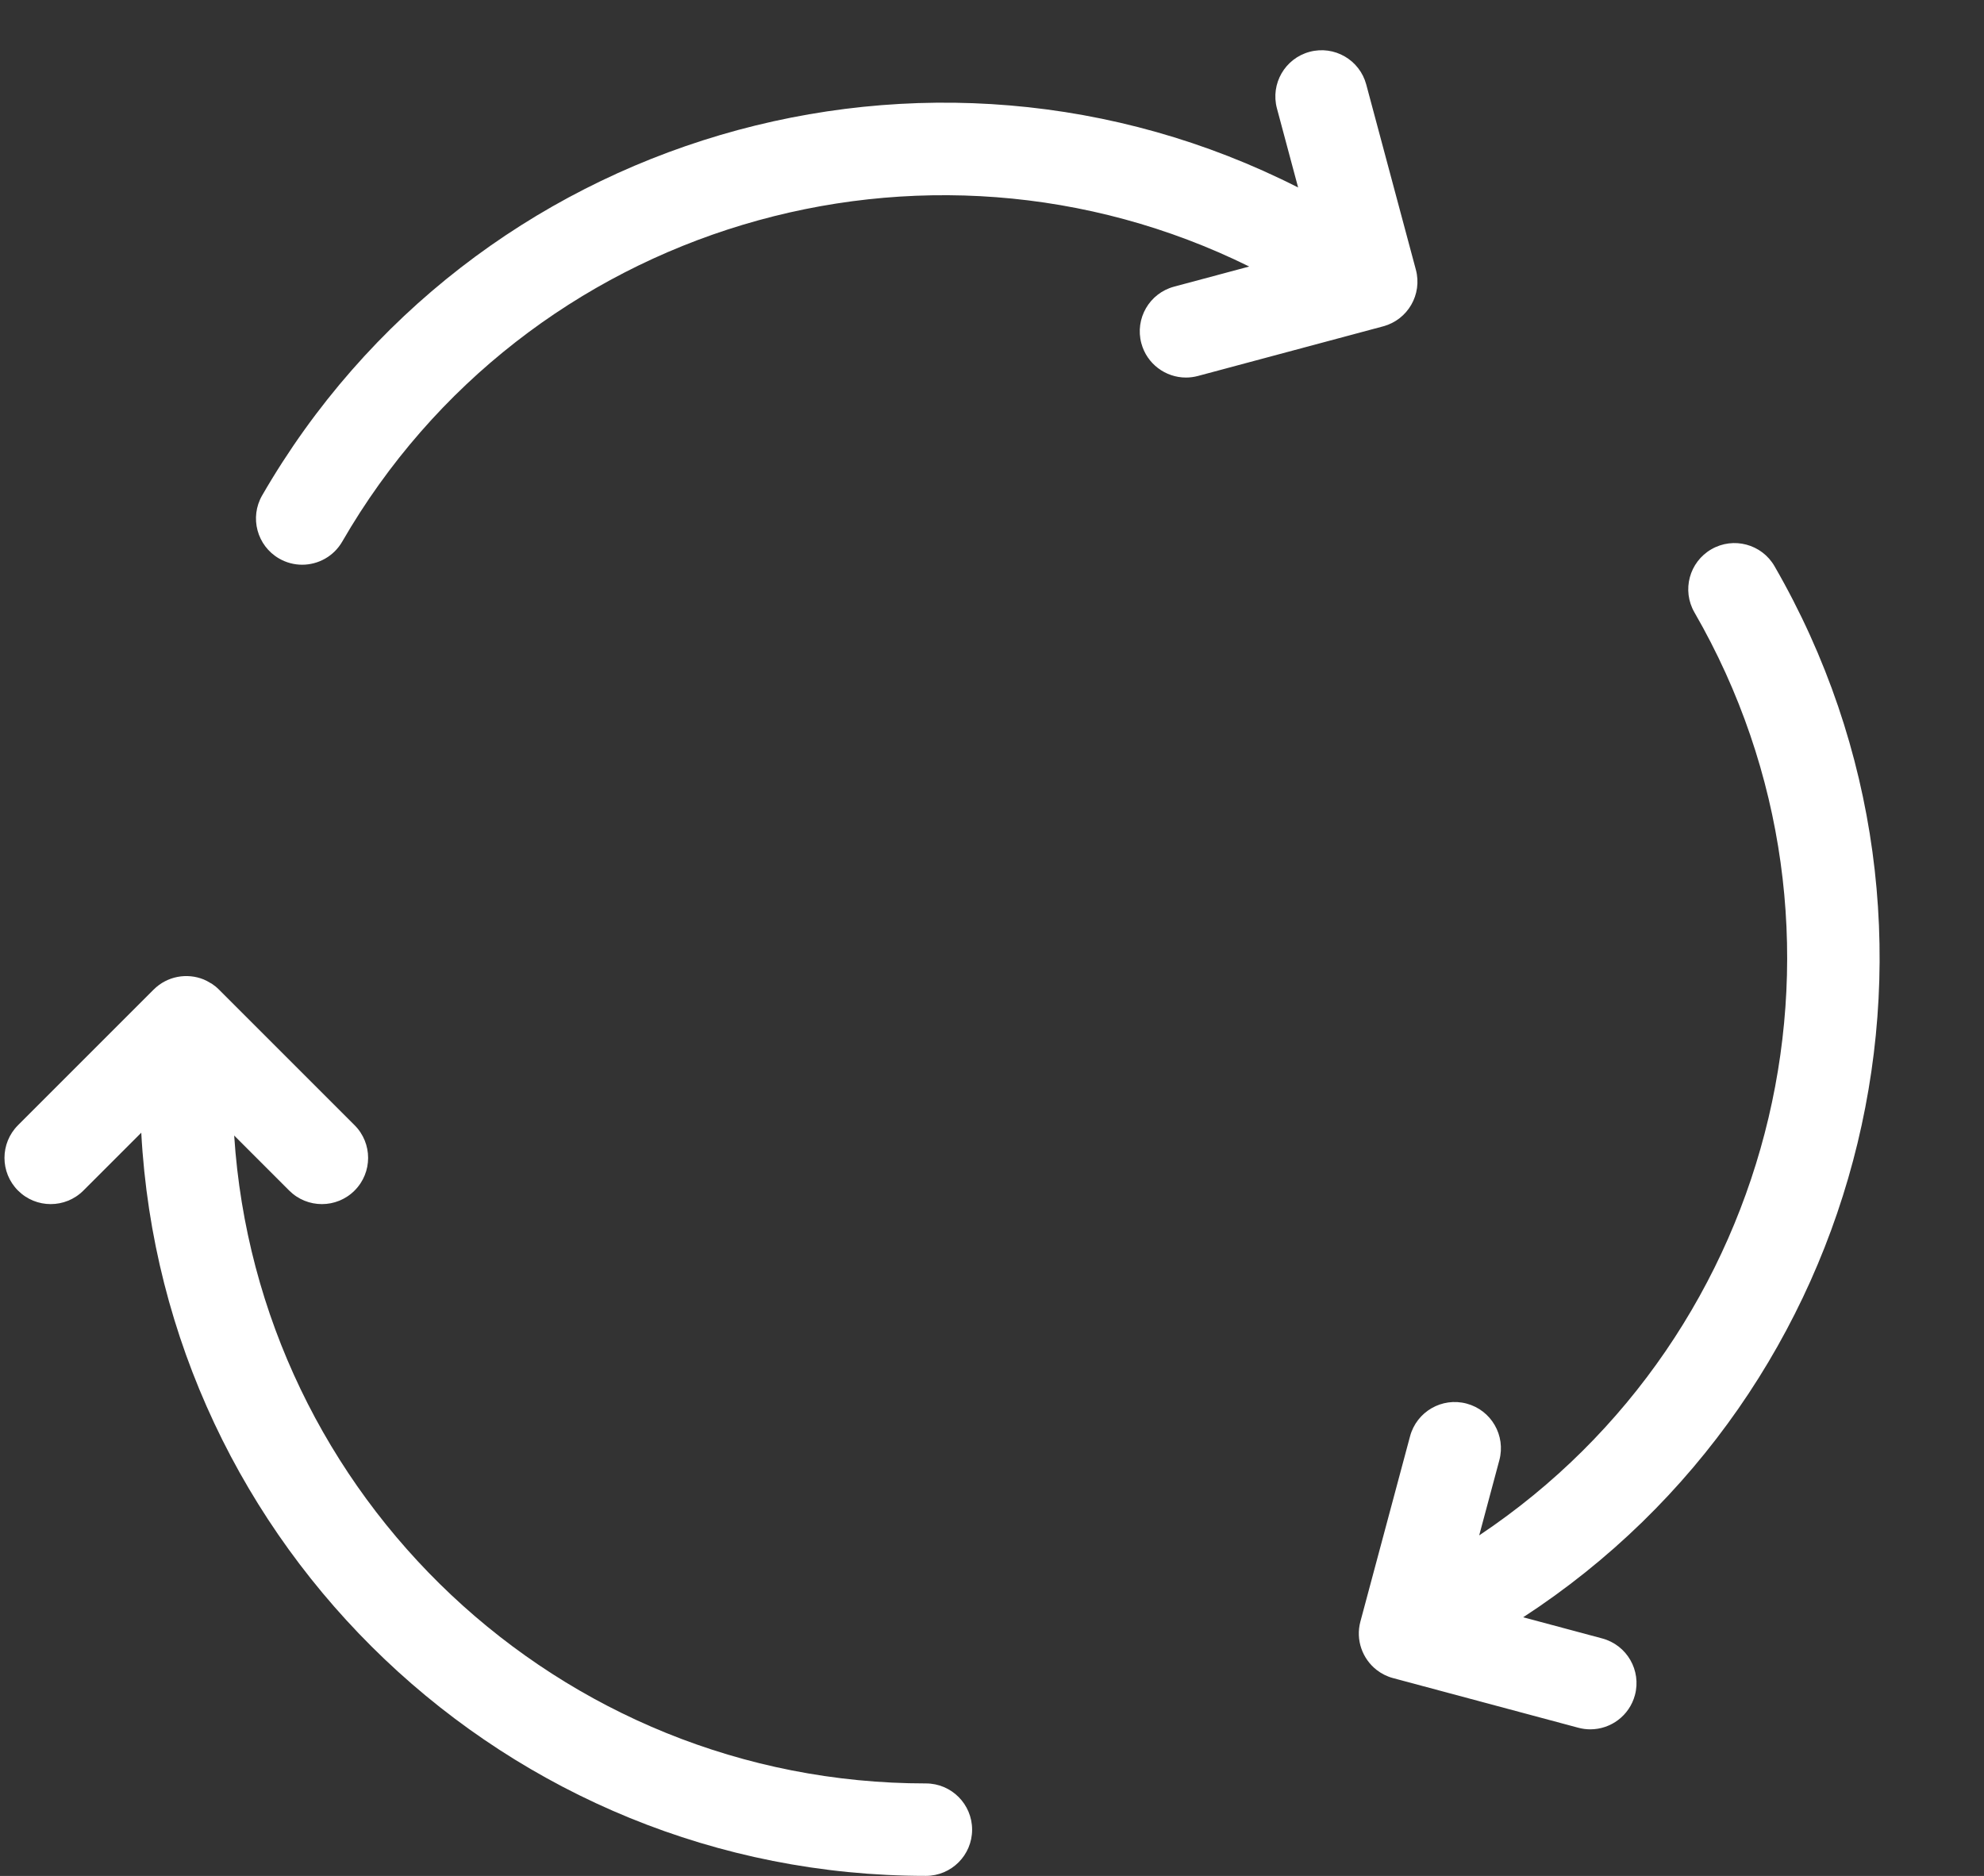
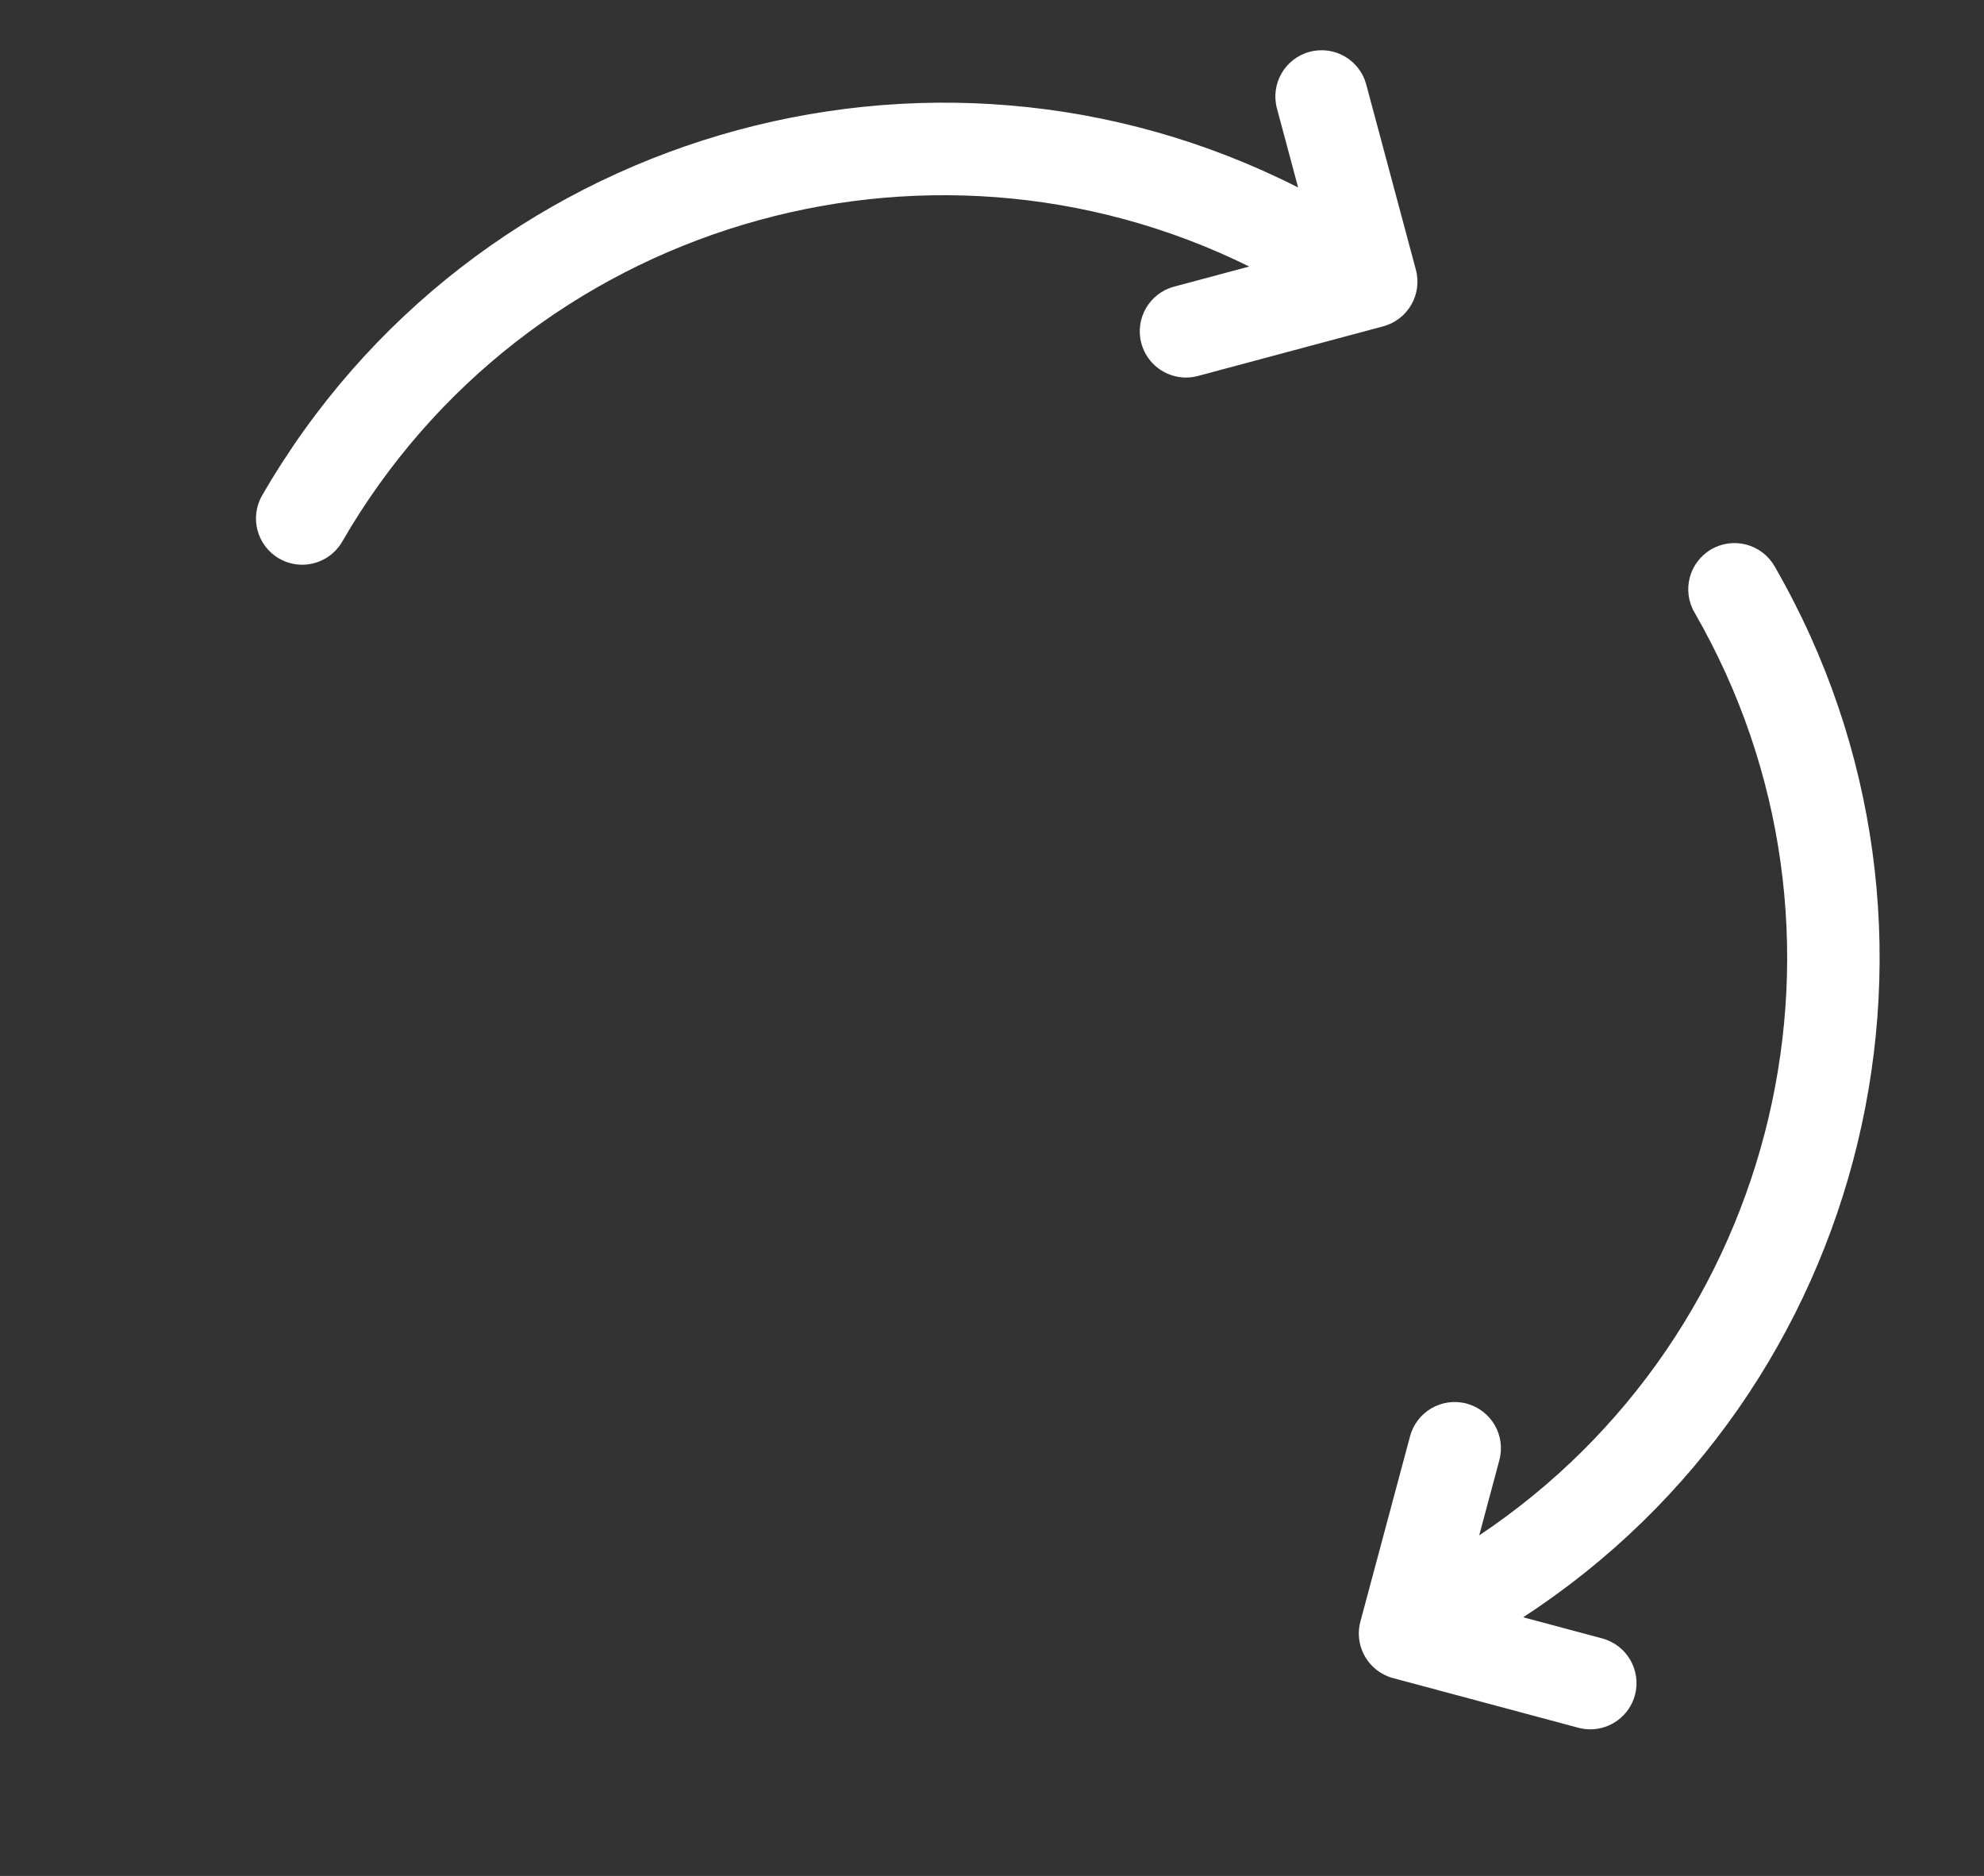
<svg xmlns="http://www.w3.org/2000/svg" fill="#ffffff" height="1596.3" preserveAspectRatio="xMidYMid meet" version="1" viewBox="198.4 180.5 1688.2 1596.3" width="1688.2" zoomAndPan="magnify">
  <rect x="198.4" y="180.5" width="1688.2" height="1596.3" fill="#333333" stroke="none" />
  <g id="change1_1">
    <path d="M1708.344,662.295c-10.855-18.806-34.916-25.263-53.729-14.396 c-18.814,10.863-25.259,34.916-14.396,53.729c156.16,270.475,73.008,614.397-183.163,785.396l17.143-63.967 c5.623-20.984-6.822-42.552-27.81-48.175c-20.98-5.635-42.552,6.826-48.167,27.81l-42.221,157.552 c-0.006,0.021-0.017,0.039-0.023,0.06c-4.212,15.735,1.736,31.801,13.828,41.222c4.029,3.141,8.742,5.543,13.989,6.949 l157.608,42.233c3.411,0.914,6.829,1.352,10.202,1.352c17.37,0,33.264-11.593,37.973-29.166 c5.616-20.98-6.829-42.548-27.817-48.171l-67.269-18.026C1789.798,1364.378,1886.611,971.064,1708.344,662.295z" fill="inherit" />
    <path d="M1403.176,410.019l-42.229-157.608c-5.616-20.976-27.157-33.441-48.175-27.813 c-20.98,5.623-33.433,27.187-27.817,48.171l18.024,67.27c-314.212-159.587-703.231-46.772-881.497,261.997 c-10.863,18.814-4.417,42.867,14.396,53.729c6.196,3.576,12.956,5.278,19.628,5.278c13.594,0,26.815-7.056,34.101-19.674 c156.164-270.477,495.587-370.418,771.751-234.073l-63.966,17.139c-20.98,5.623-33.433,27.187-27.817,48.171 c4.709,17.573,20.604,29.165,37.973,29.165c3.365,0,6.791-0.438,10.202-1.352l157.608-42.229 C1396.339,452.567,1408.791,431.003,1403.176,410.019z" fill="inherit" />
-     <path d="M986.251,1698.088c-312.314,0-568.579-243.969-588.586-551.314l46.821,46.823 c7.682,7.678,17.746,11.519,27.813,11.519c10.064,0,20.131-3.841,27.813-11.519c15.361-15.361,15.361-40.266,0-55.627 l-115.375-115.379c-1.921-1.92-3.989-3.599-6.171-5.039c-0.382-0.253-0.81-0.394-1.2-0.631c-1.828-1.118-3.689-2.176-5.641-2.968 c-14.206-5.759-31.092-2.88-42.615,8.638L213.732,1137.97c-15.361,15.361-15.361,40.266,0,55.627 c7.682,7.678,17.746,11.519,27.814,11.519c10.067,0,20.131-3.841,27.813-11.519l49.249-49.249 c18.9,351.904,311.11,632.406,667.643,632.406c21.721,0,39.329-17.611,39.329-39.333S1007.972,1698.088,986.251,1698.088z" fill="inherit" />
  </g>
</svg>